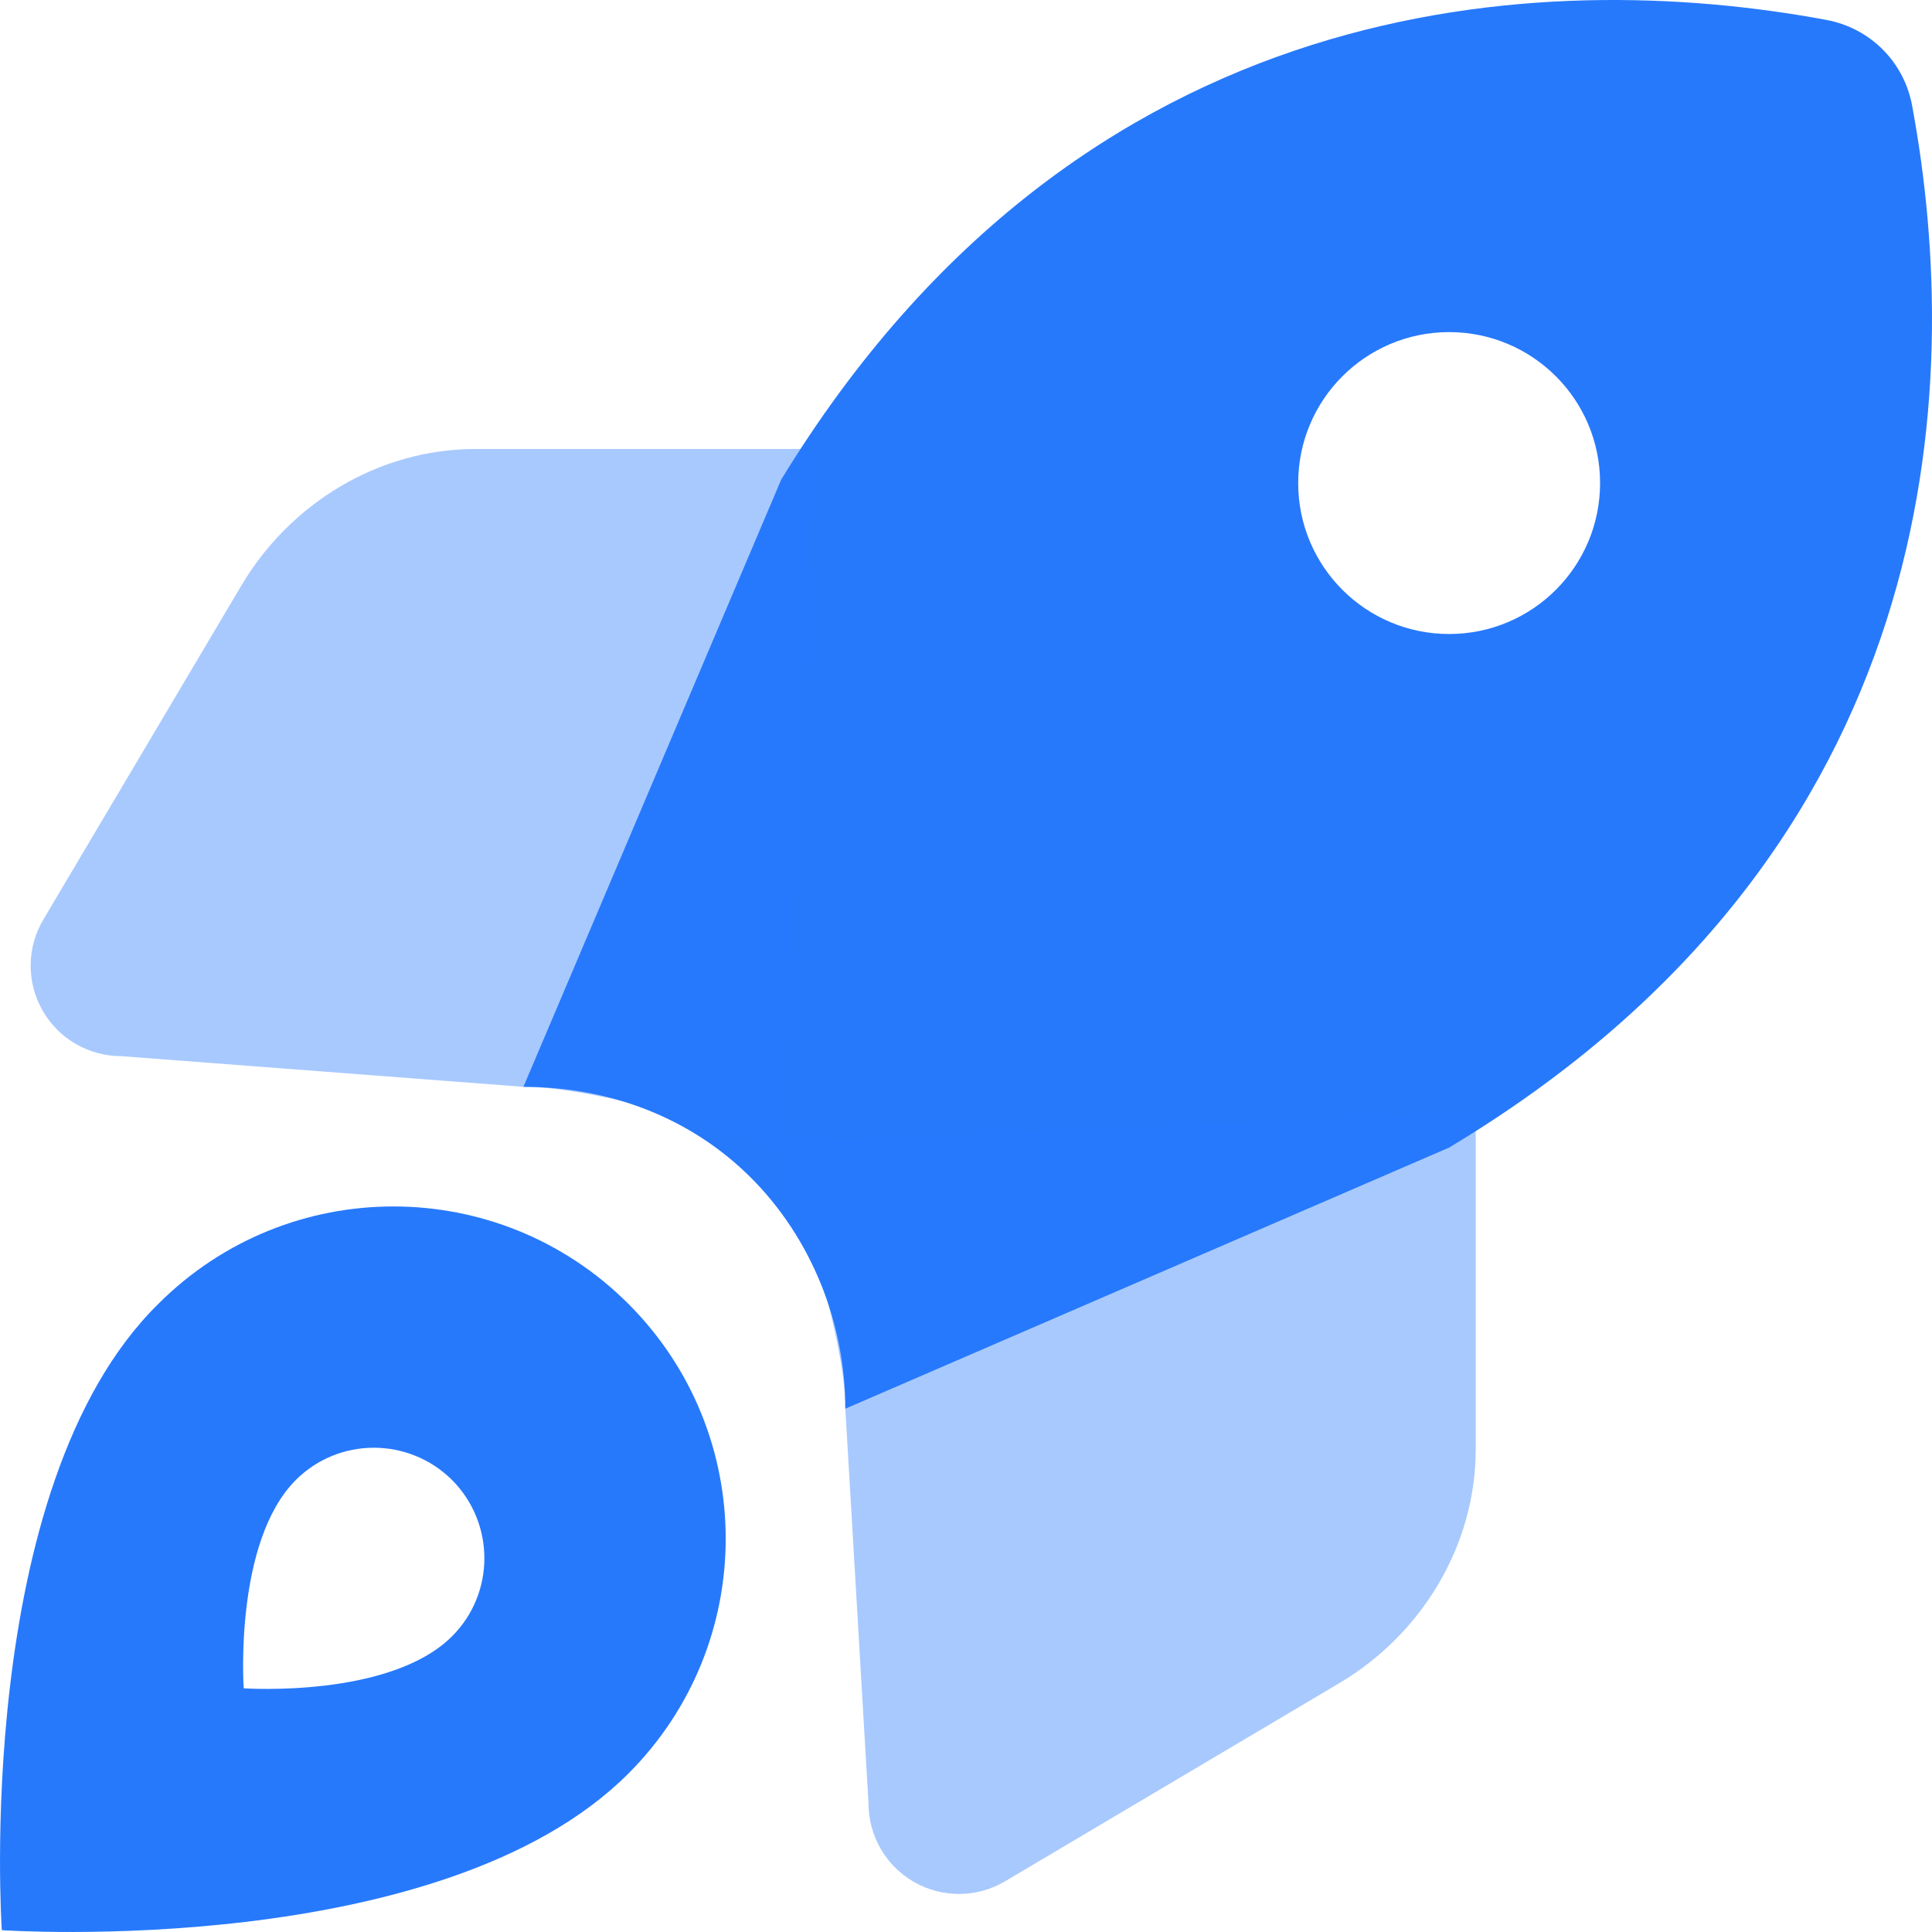
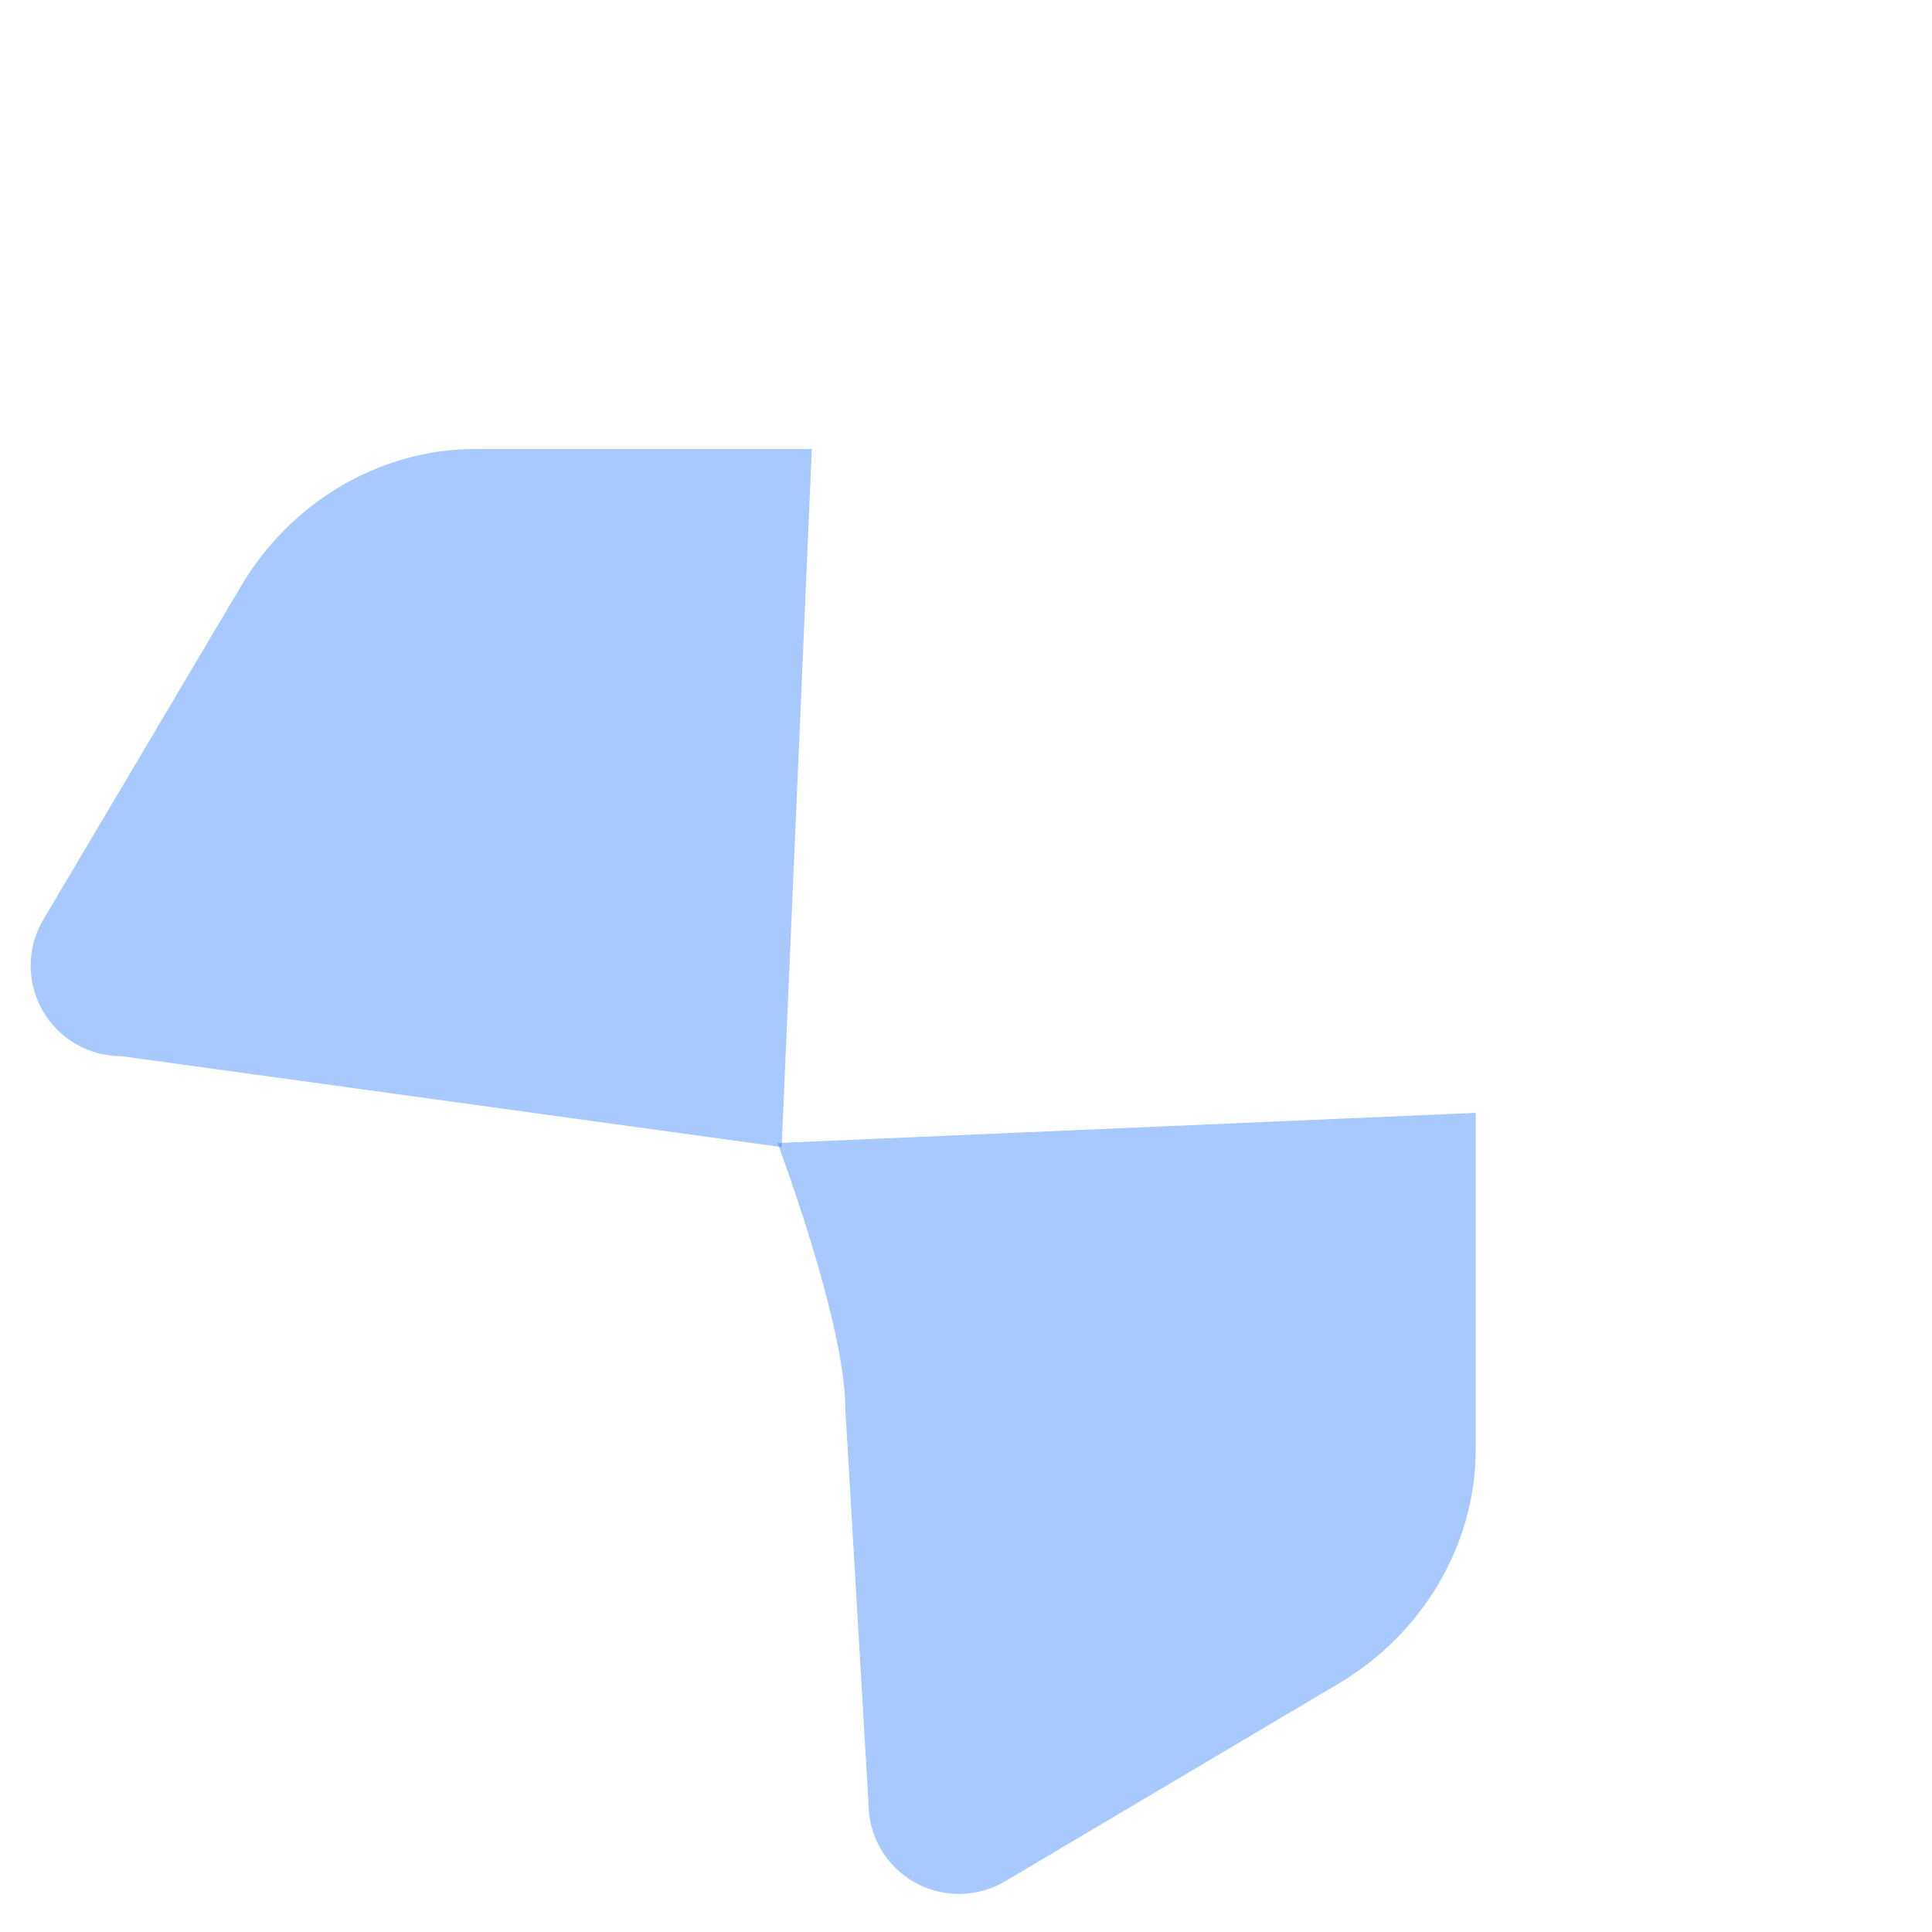
<svg xmlns="http://www.w3.org/2000/svg" width="50px" height="50px" viewBox="0 0 50 50" version="1.1">
  <title>rocket-launch</title>
  <g id="🚀-Karriere" stroke="none" stroke-width="1" fill="none" fill-rule="evenodd">
    <g id="rocket-launch" fill="#2779FC" fill-rule="nonzero">
-       <path d="M20.217,12.413 C28.02,-0.365 39.994,-0.833 47.26,0.514 C48.403,0.725 49.282,1.607 49.487,2.742 C50.834,10.011 50.366,21.984 37.503,29.699 L21.877,36.457 C21.877,34.24 20.998,32.043 19.435,30.48 C17.873,28.918 15.763,28.127 13.546,28.127 L20.217,12.413 Z M37.503,8.595 C35.345,8.595 33.597,10.343 33.597,12.501 C33.597,14.66 35.345,16.408 37.503,16.408 C39.662,16.408 41.41,14.66 41.41,12.501 C41.41,10.343 39.662,8.595 37.503,8.595 Z M16.261,45.901 C11.427,50.735 0.047,49.953 0.047,49.953 C0.047,49.953 -0.734,38.488 4.1,33.742 C7.459,30.383 12.901,30.383 16.261,33.742 C19.621,37.101 19.621,42.541 16.261,45.901 Z M7.655,38.303 C6.047,39.914 6.307,43.693 6.307,43.693 C6.307,43.693 10.089,43.957 11.7,42.346 C12.814,41.232 12.814,39.426 11.7,38.303 C10.577,37.189 8.771,37.189 7.655,38.303 Z" id="Shape" />
-       <path d="M21.01,11.62 C21.01,11.62 20.229,29.687 20.229,29.687 C20.229,29.687 15.763,28.127 13.546,28.127 L3.138,27.333 C2.296,27.333 1.518,26.884 1.101,26.151 C0.684,25.419 0.692,24.52 1.122,23.798 L6.246,15.155 C7.512,13.016 9.811,11.62 12.299,11.62 L21.01,11.62 Z" id="Path-Copy-4" opacity="0.4" />
+       <path d="M21.01,11.62 C21.01,11.62 20.229,29.687 20.229,29.687 L3.138,27.333 C2.296,27.333 1.518,26.884 1.101,26.151 C0.684,25.419 0.692,24.52 1.122,23.798 L6.246,15.155 C7.512,13.016 9.811,11.62 12.299,11.62 L21.01,11.62 Z" id="Path-Copy-4" opacity="0.4" />
      <path d="M39.265,29.874 C39.265,29.874 38.484,47.942 38.484,47.942 C38.484,47.942 33.825,46.188 31.608,46.188 L21.394,45.588 C20.552,45.588 19.774,45.139 19.357,44.406 C18.94,43.674 18.948,42.775 19.378,42.052 L24.502,33.409 C25.768,31.27 28.067,29.874 30.554,29.874 L39.265,29.874 Z" id="Path-Copy-5" opacity="0.4" transform="translate(29.157, 38.908) scale(-1, 1) rotate(-90) translate(-29.157, -38.908)" />
    </g>
  </g>
</svg>